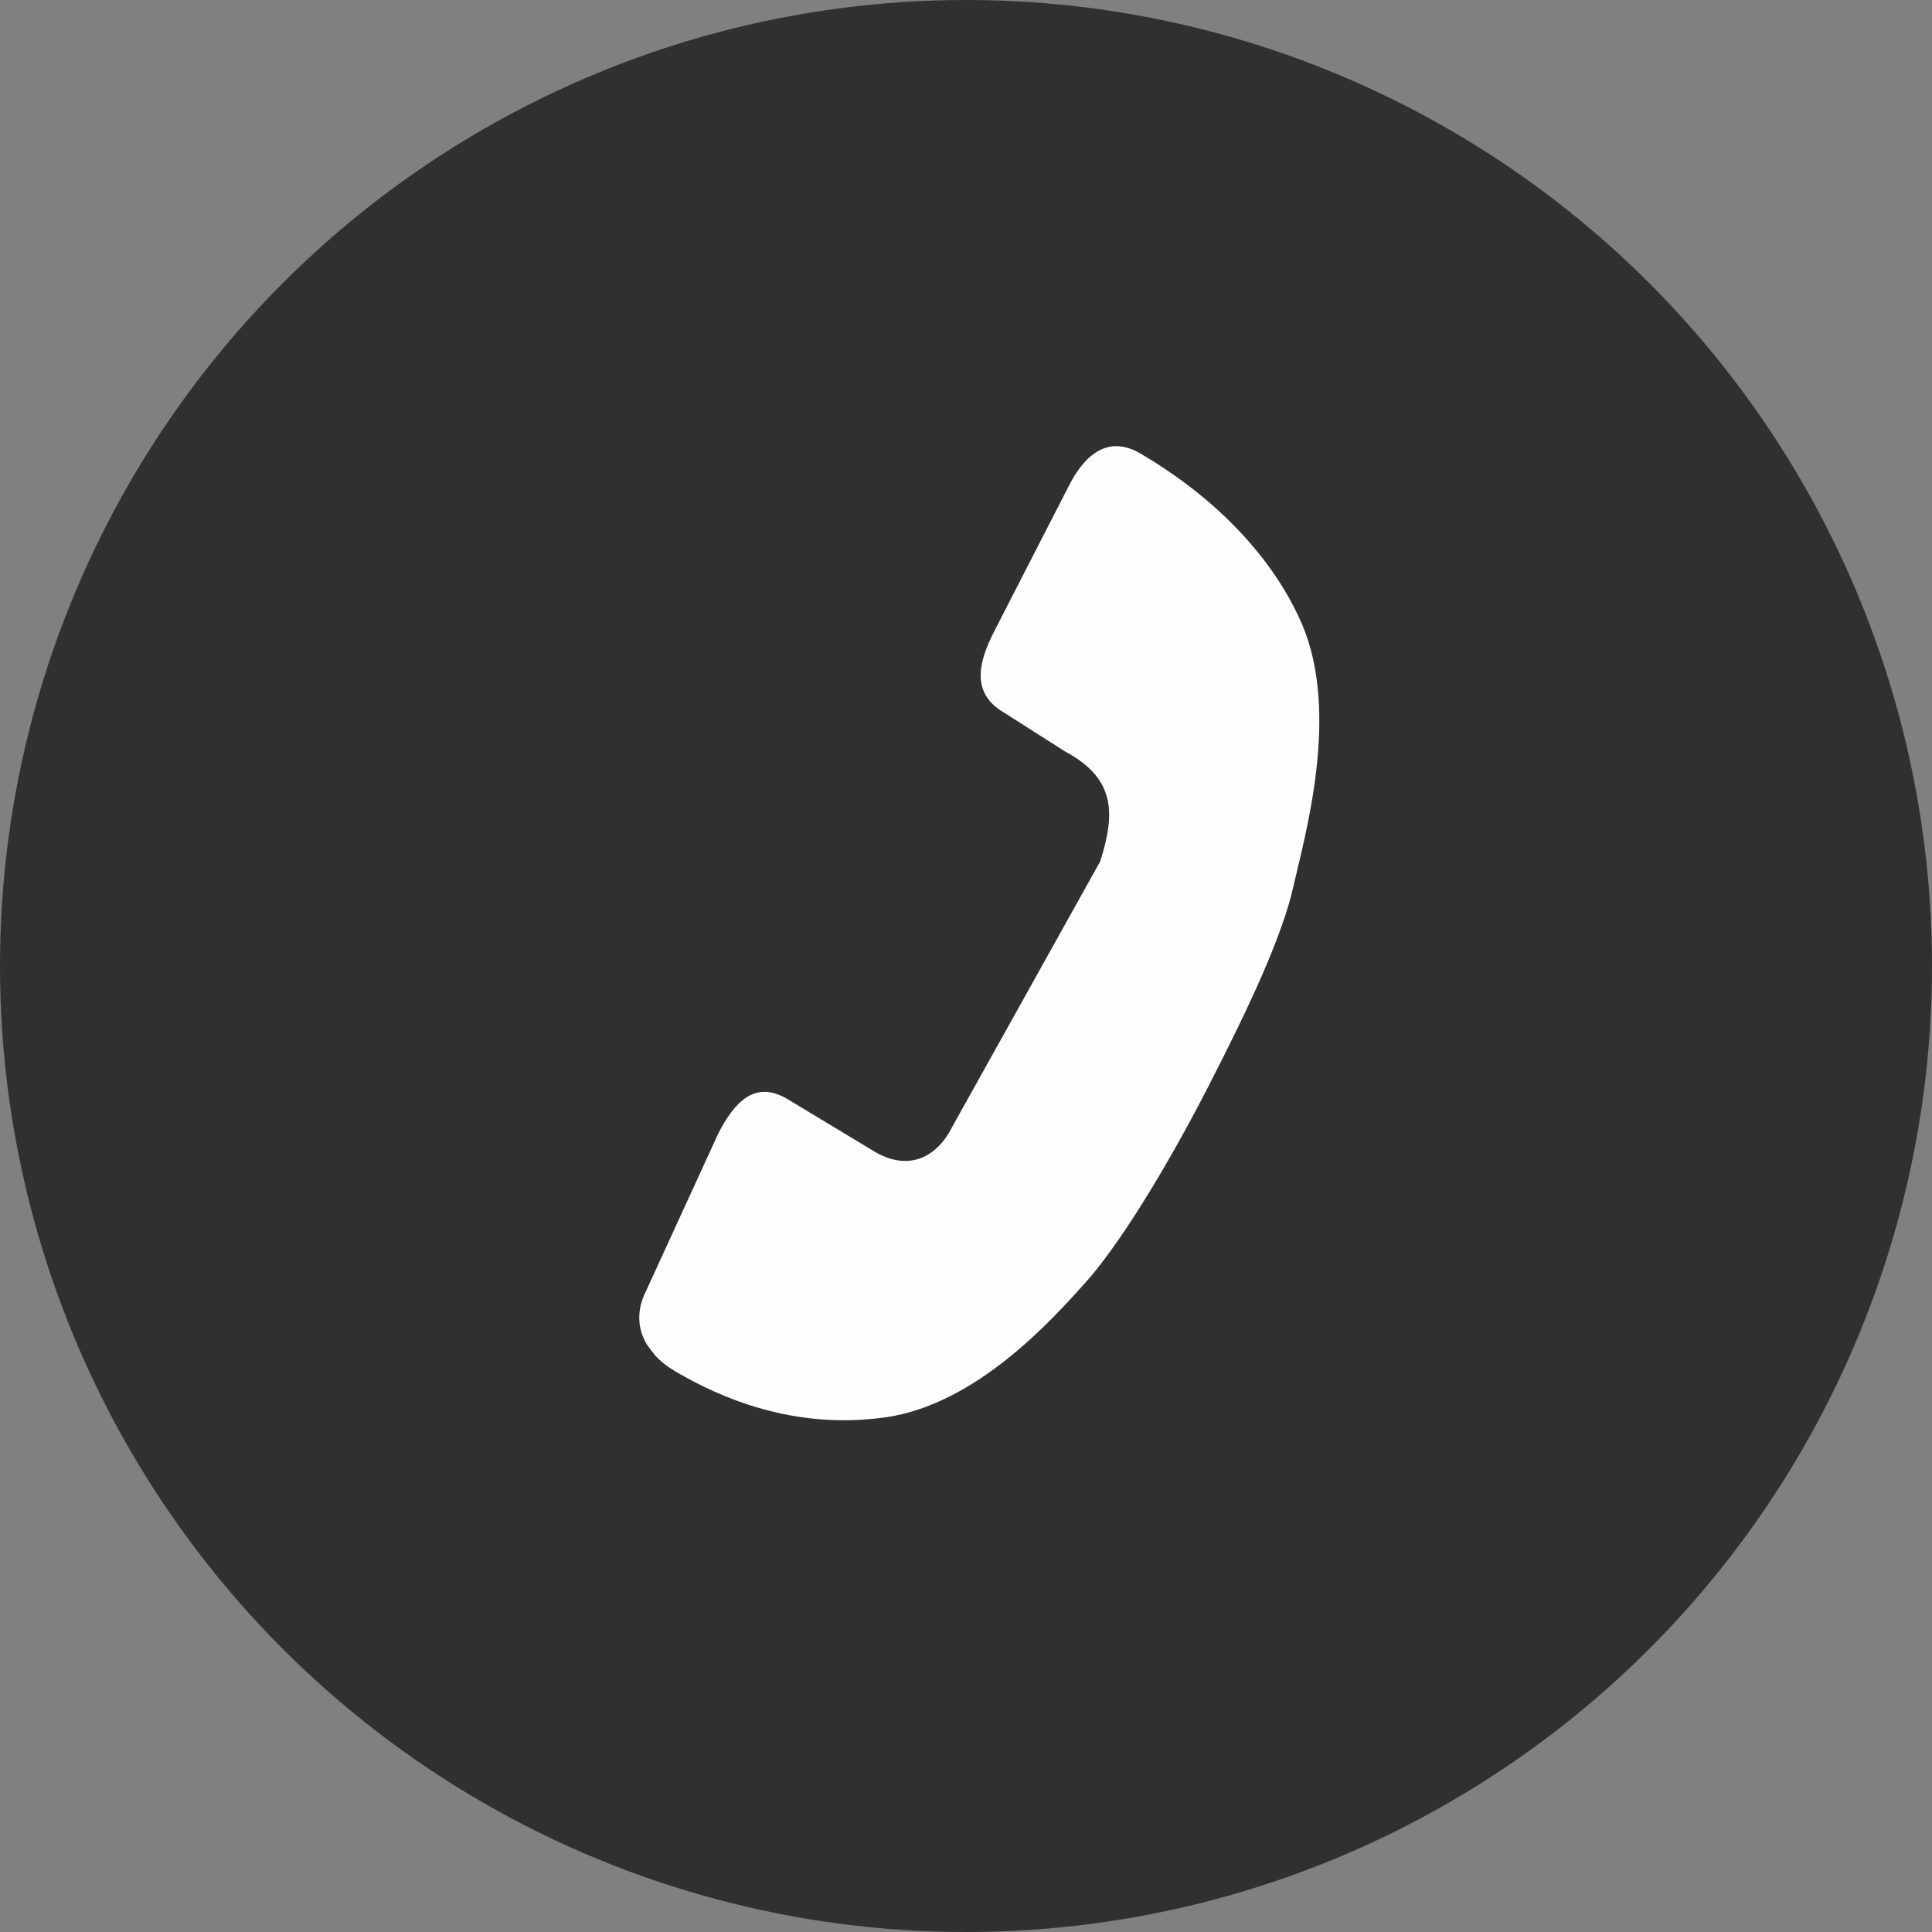
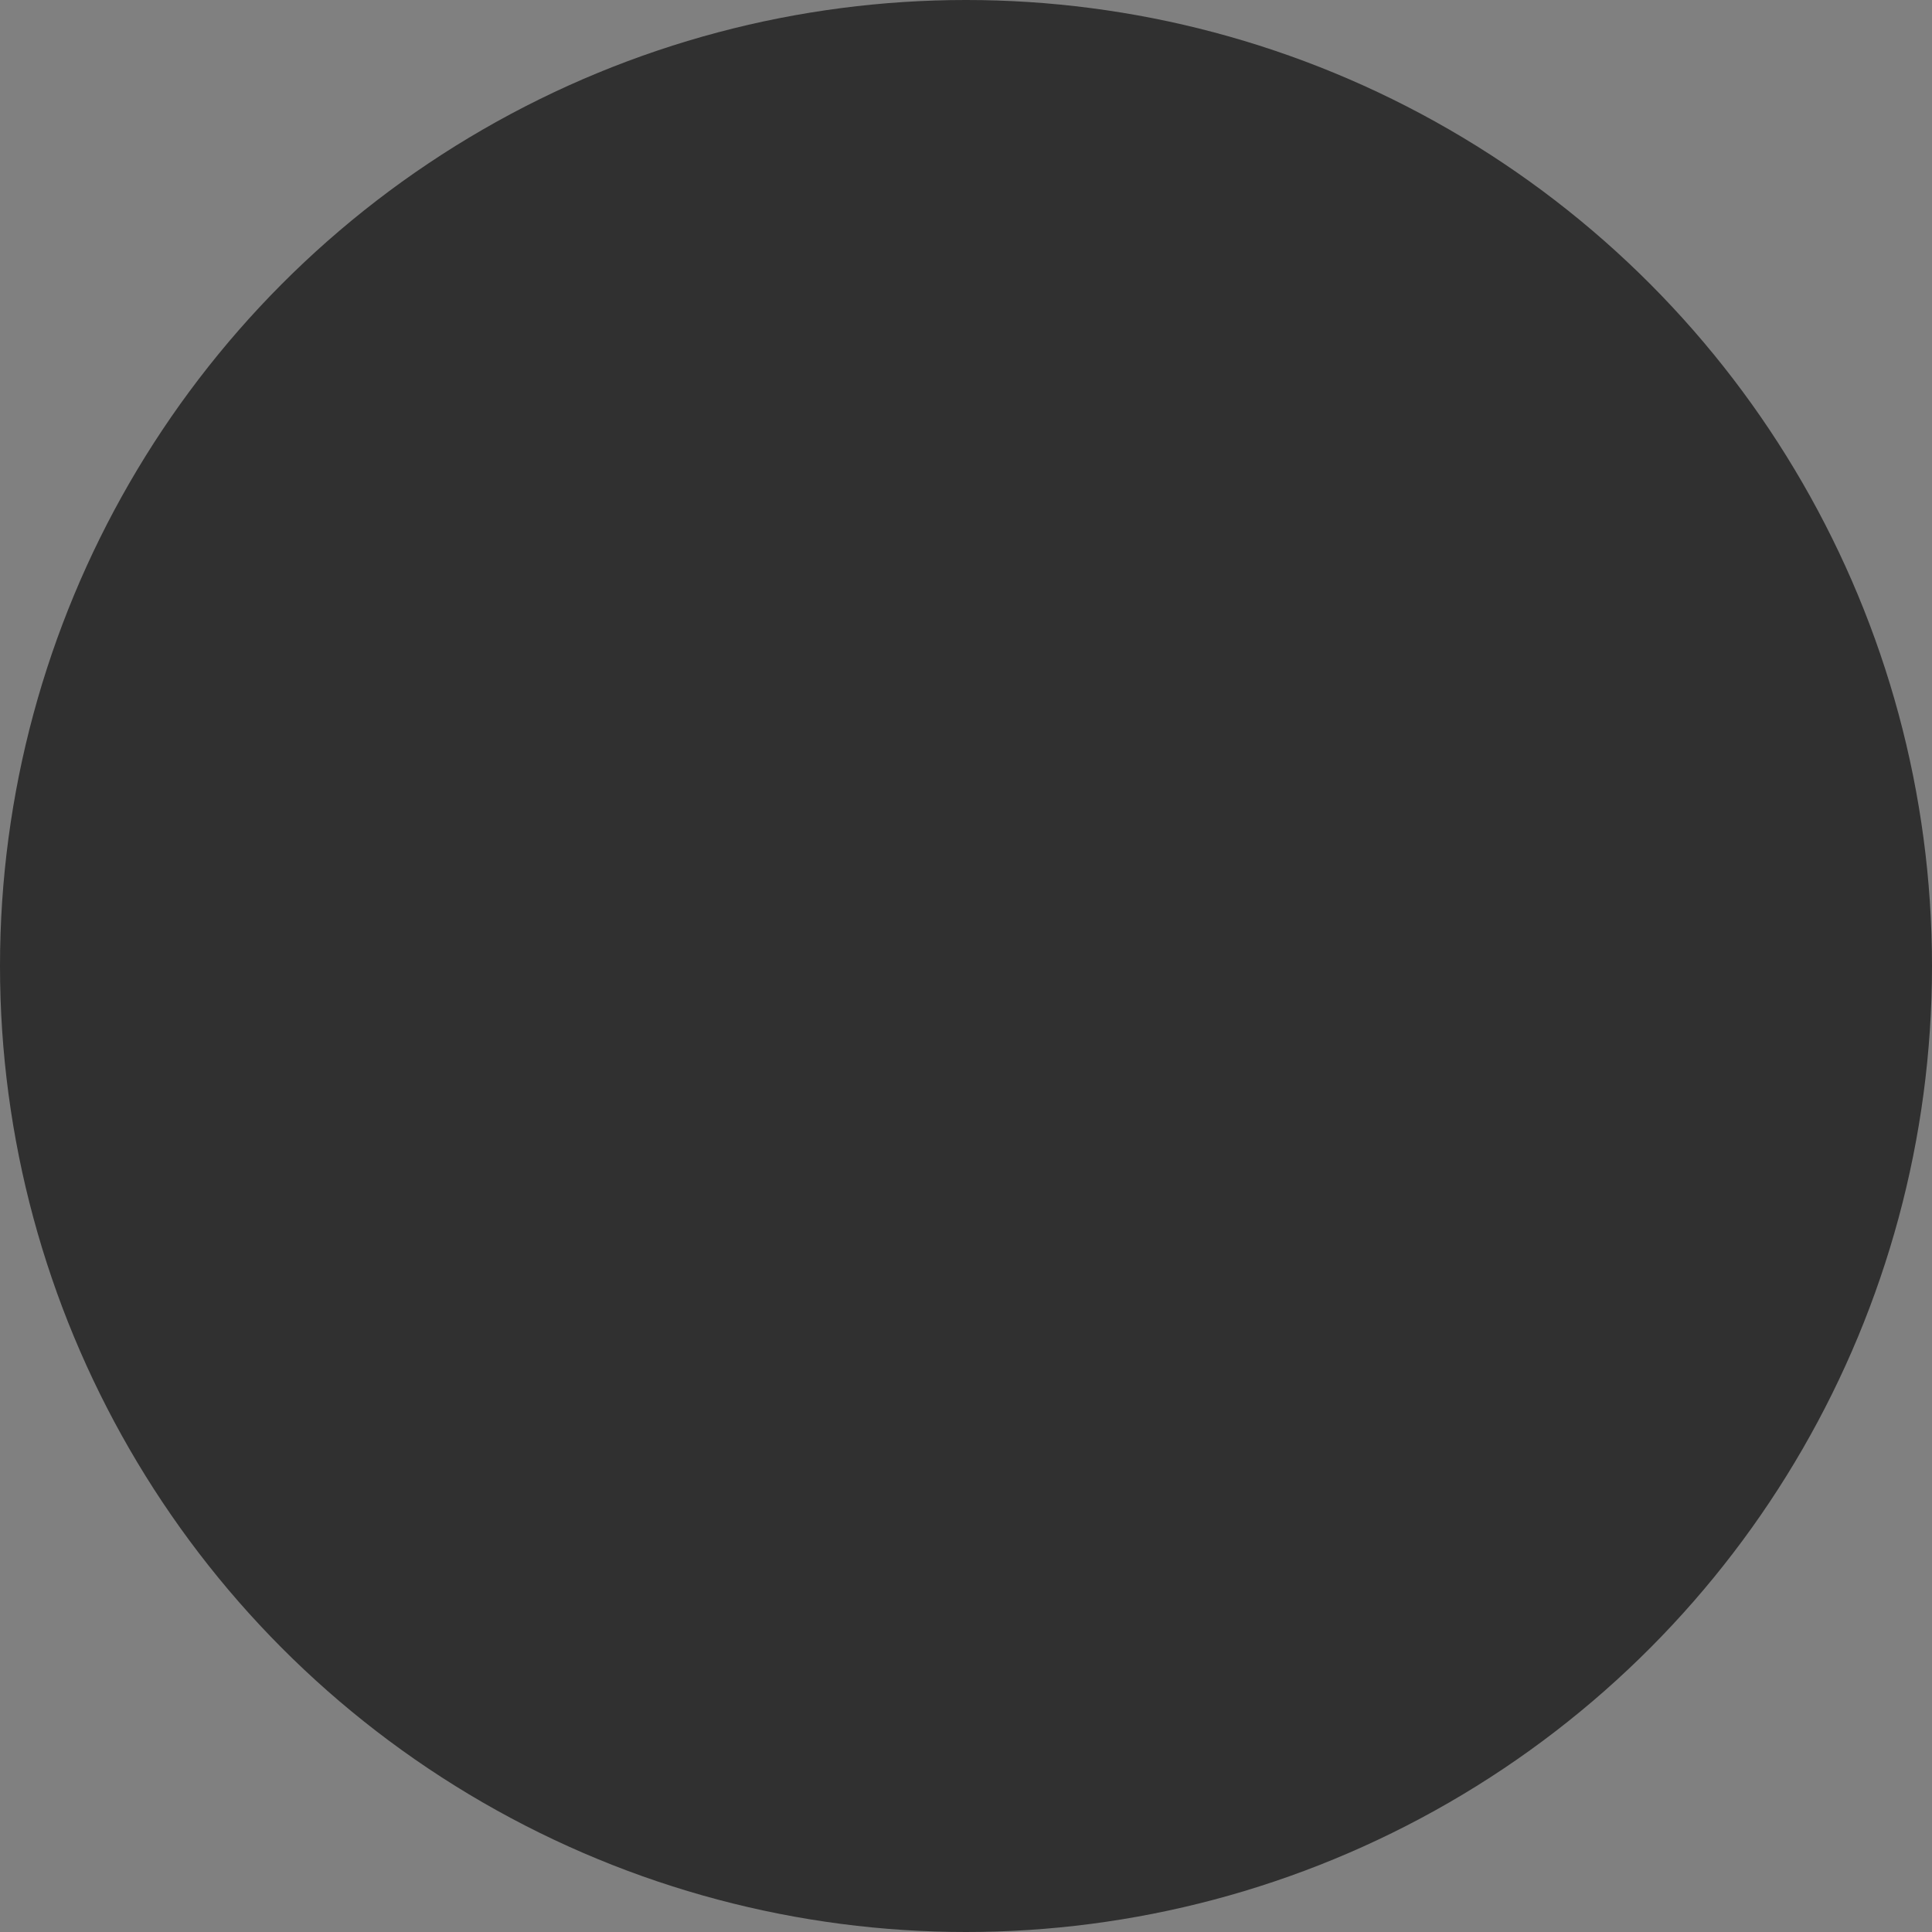
<svg xmlns="http://www.w3.org/2000/svg" width="40" height="40" viewBox="0 0 40 40" fill="none">
  <rect x="0" y="0" width="40" height="40" fill="#808080" stroke="none" />
  <circle cx="20" cy="20" r="20" fill="#303030" />
  <g clip-path="url(#clip0_229_2)">
    <path d="M22.145 10.029L20.579 13.081C20.246 13.734 20.113 14.354 20.778 14.748L22.047 15.556C23.145 16.14 23.068 16.904 22.78 17.832L19.707 23.344C19.374 23.998 18.777 24.239 18.112 23.846L16.293 22.749C15.624 22.358 15.201 22.821 14.868 23.475L13.378 26.724C13.045 27.378 13.314 27.998 13.979 28.391C15.312 29.175 16.765 29.56 18.322 29.346C20.224 29.081 21.801 27.3 22.469 26.559C23.138 25.817 24.112 24.257 25.005 22.518C25.901 20.776 26.558 19.347 26.781 18.341C27.006 17.337 27.757 14.77 26.95 12.907C26.285 11.382 24.97 10.188 23.636 9.404C22.978 9.001 22.483 9.376 22.145 10.029Z" fill="#FEFEFE" />
  </g>
  <defs>
    <clipPath id="clip0_229_2">
-       <rect width="20" height="20" fill="white" transform="translate(18.072 34.018) rotate(-127.129)" />
-     </clipPath>
+       </clipPath>
  </defs>
</svg>